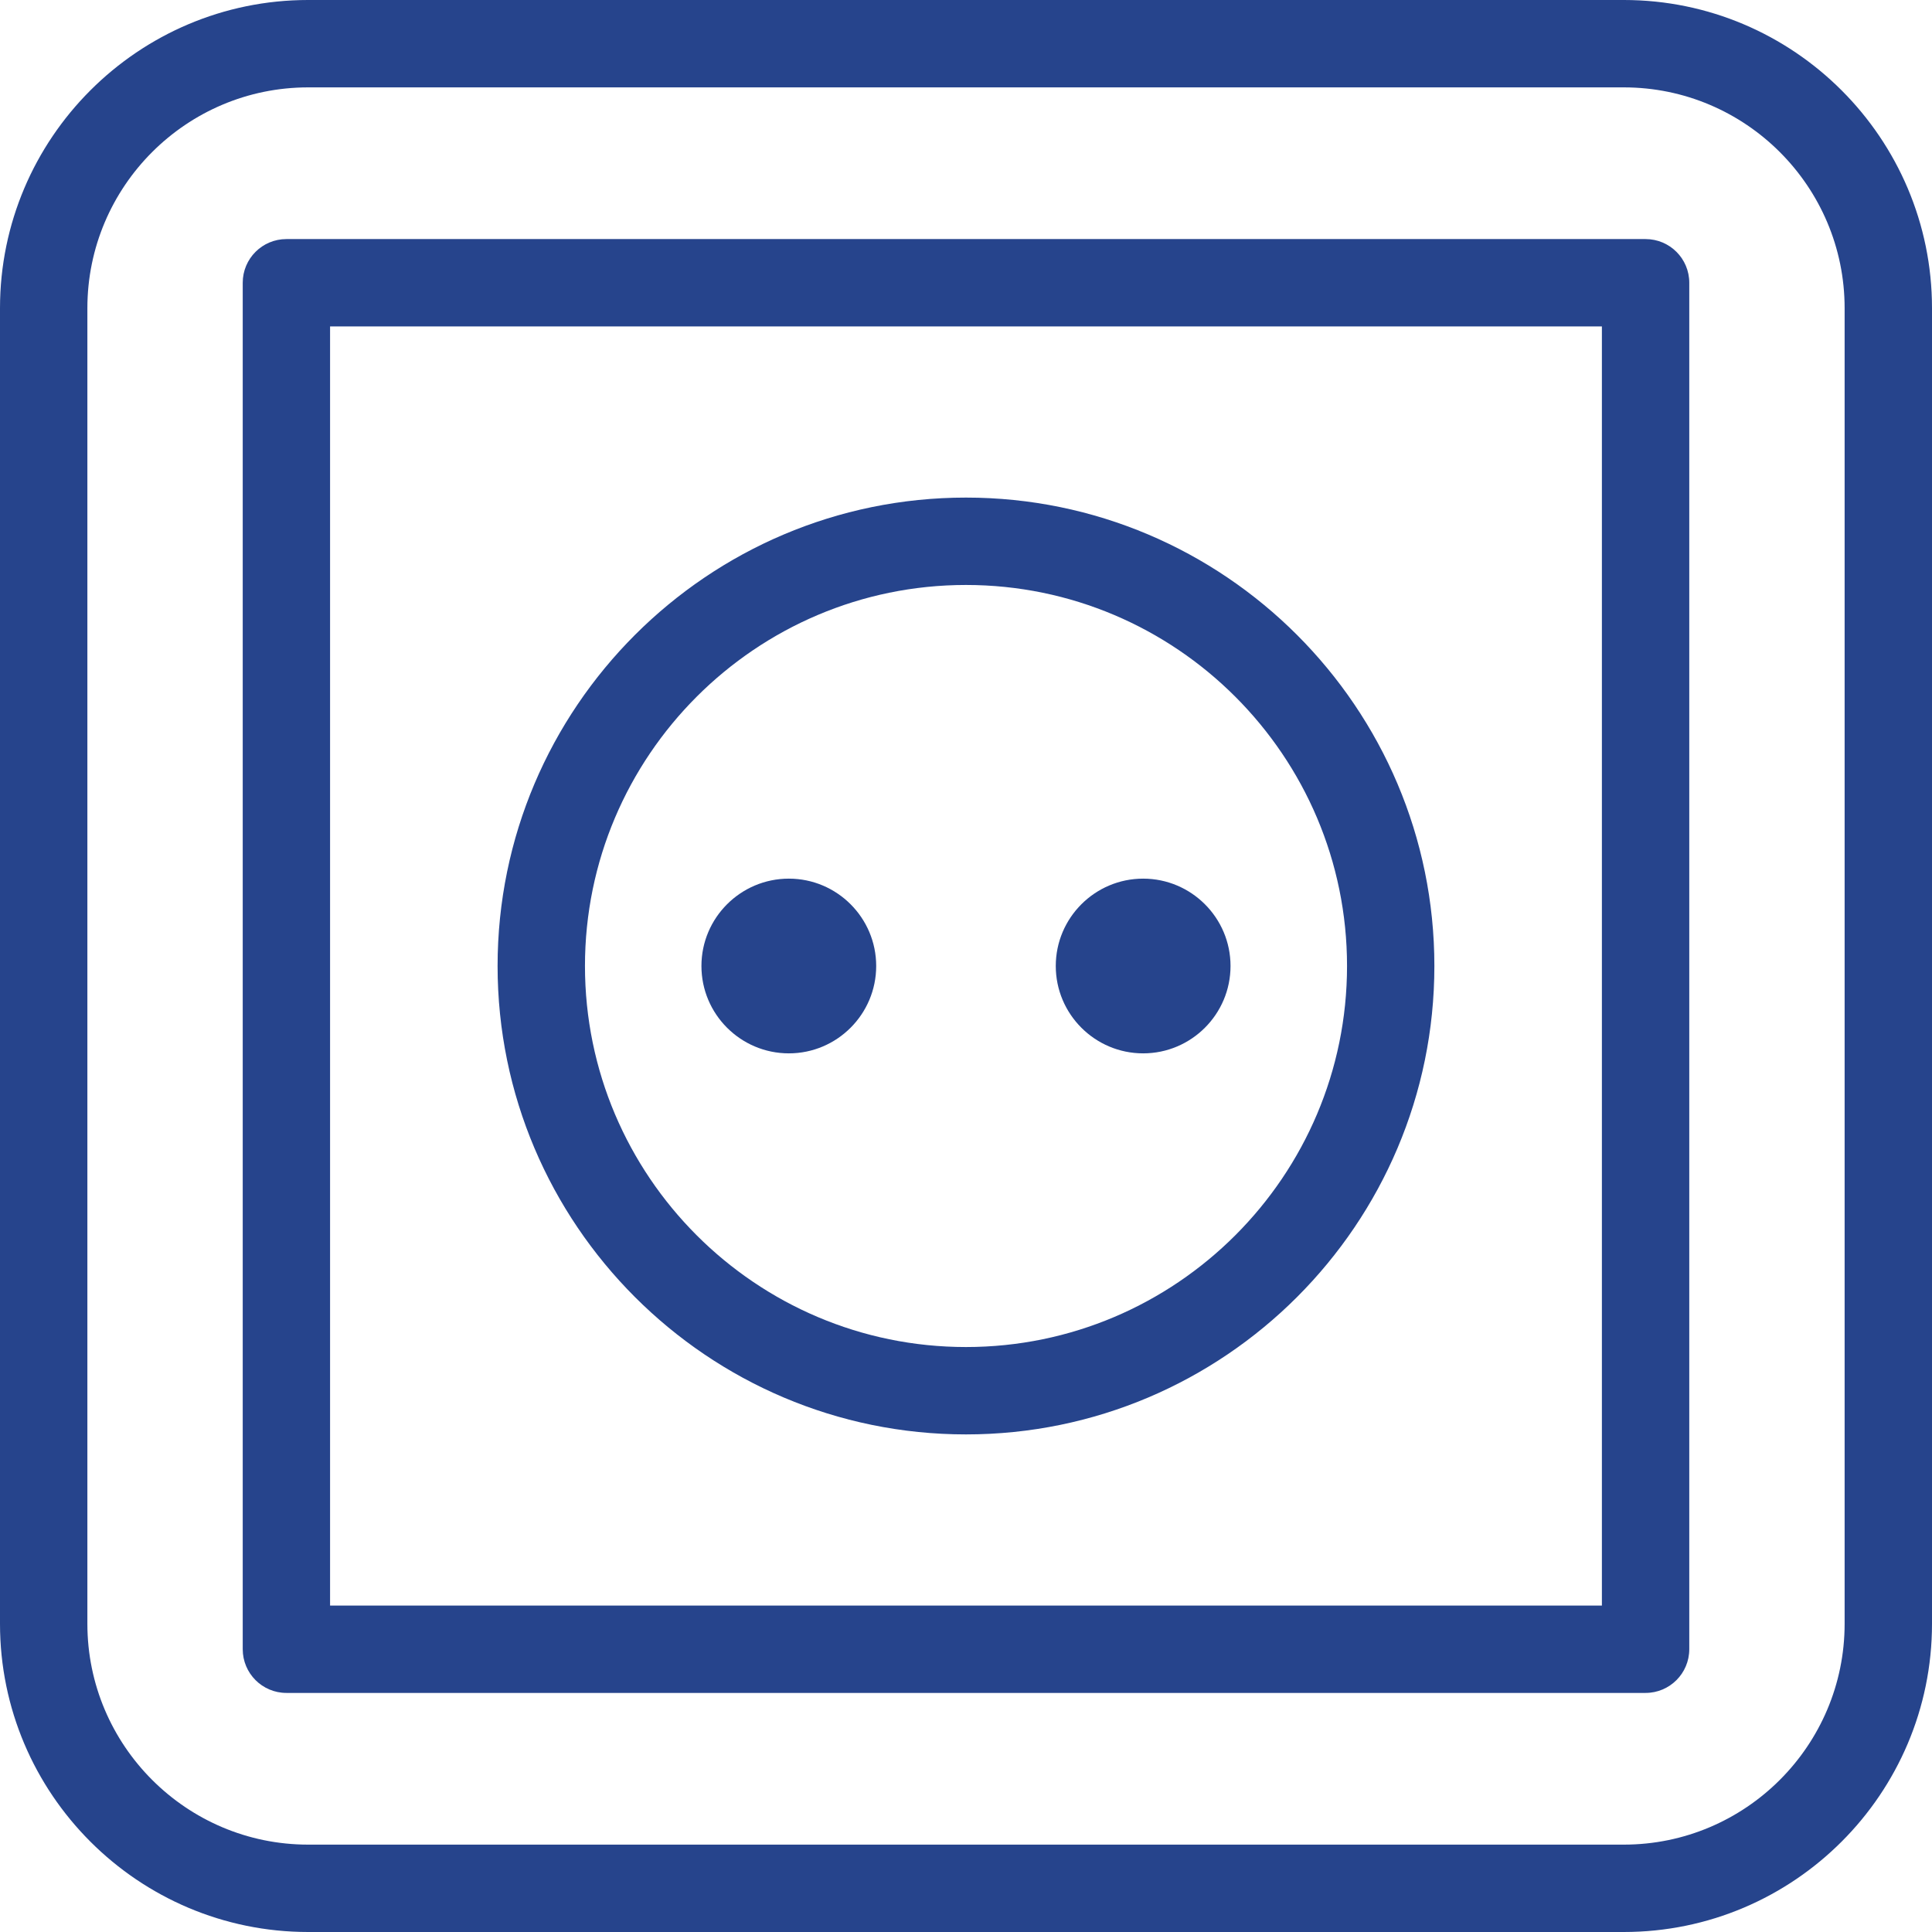
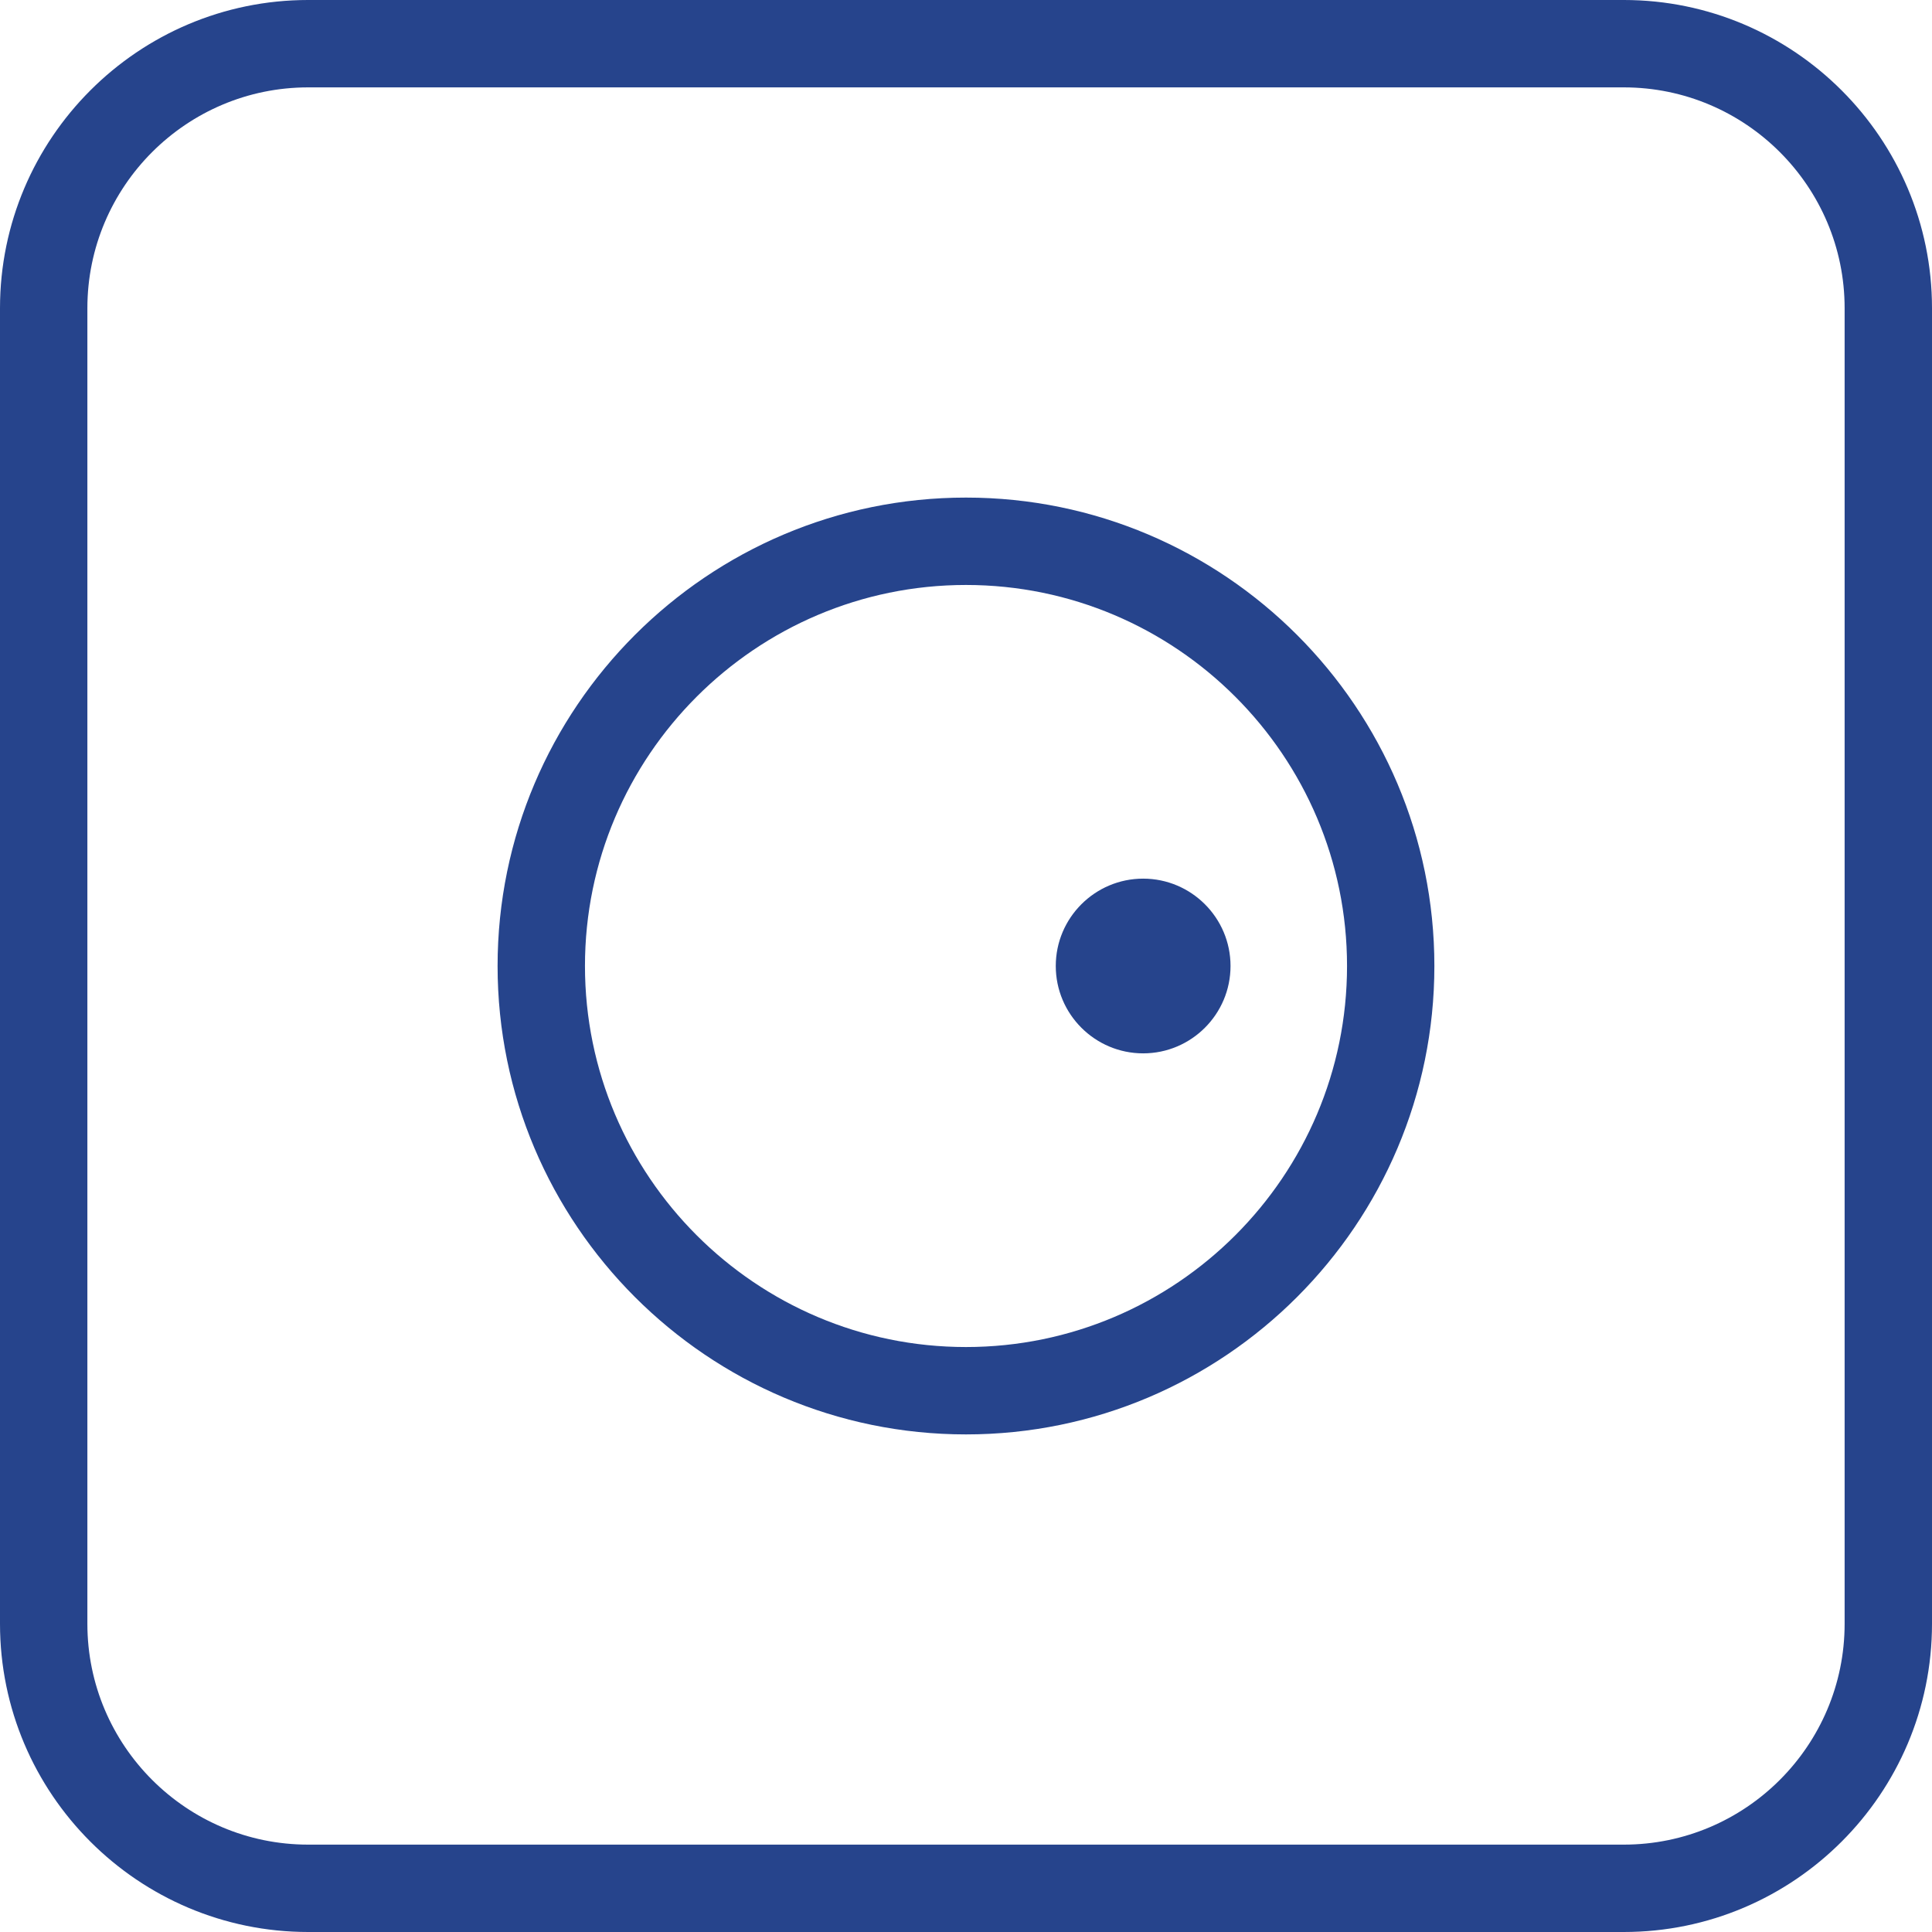
<svg xmlns="http://www.w3.org/2000/svg" xml:space="preserve" width="150px" height="150px" version="1.1" style="shape-rendering:geometricPrecision; text-rendering:geometricPrecision; image-rendering:optimizeQuality; fill-rule:evenodd; clip-rule:evenodd" viewBox="0 0 52867 52867">
  <defs>
    <style type="text/css">
   
    .fil0 {fill:#26448C}
   
  </style>
  </defs>
  <g id="Capa_x0020_1">
    <g id="_2508402170880">
      <path class="fil0" d="M8433 2391c-3332,0 -6042,2710 -6042,6042l0 36000c0,3332 2710,6043 6042,6043l36000 0c3332,0 6043,-2711 6043,-6043l0 -36000c0,-3332 -2711,-6042 -6043,-6042l-36000 0zm36000 50476l-36000 0c-4650,0 -8433,-3783 -8433,-8434l0 -36000c0,-4649 3783,-8433 8433,-8433l36000 0c4651,0 8434,3784 8434,8433l0 36000c0,4651 -3783,8434 -8434,8434z" />
-       <path class="fil0" d="M9032 43934l34802 0 0 -35002 -34802 0 0 35002zm35997 2391l-37192 0c-660,0 -1195,-536 -1195,-1196l0 -37392c0,-660 535,-1195 1195,-1195l37192 0c661,0 1196,535 1196,1195l0 37392c0,660 -535,1196 -1196,1196z" />
      <path class="fil0" d="M26433 16007c-5749,0 -10426,4678 -10426,10426 0,5749 4677,10427 10426,10427 5749,0 10427,-4678 10427,-10427 0,-5748 -4678,-10426 -10427,-10426zm0 23244c-7067,0 -12817,-5750 -12817,-12818 0,-7067 5750,-12817 12817,-12817 7068,0 12817,5750 12817,12817 0,7068 -5749,12818 -12817,12818z" />
-       <path class="fil0" d="M21586 28824c-1319,0 -2392,-1072 -2392,-2391 0,-1318 1073,-2390 2392,-2390 1318,0 2390,1072 2390,2390 0,1319 -1072,2391 -2390,2391z" />
      <path class="fil0" d="M31281 28824c-1318,0 -2391,-1072 -2391,-2391 0,-1318 1073,-2390 2391,-2390 1318,0 2391,1072 2391,2390 0,1319 -1073,2391 -2391,2391z" />
    </g>
  </g>
</svg>